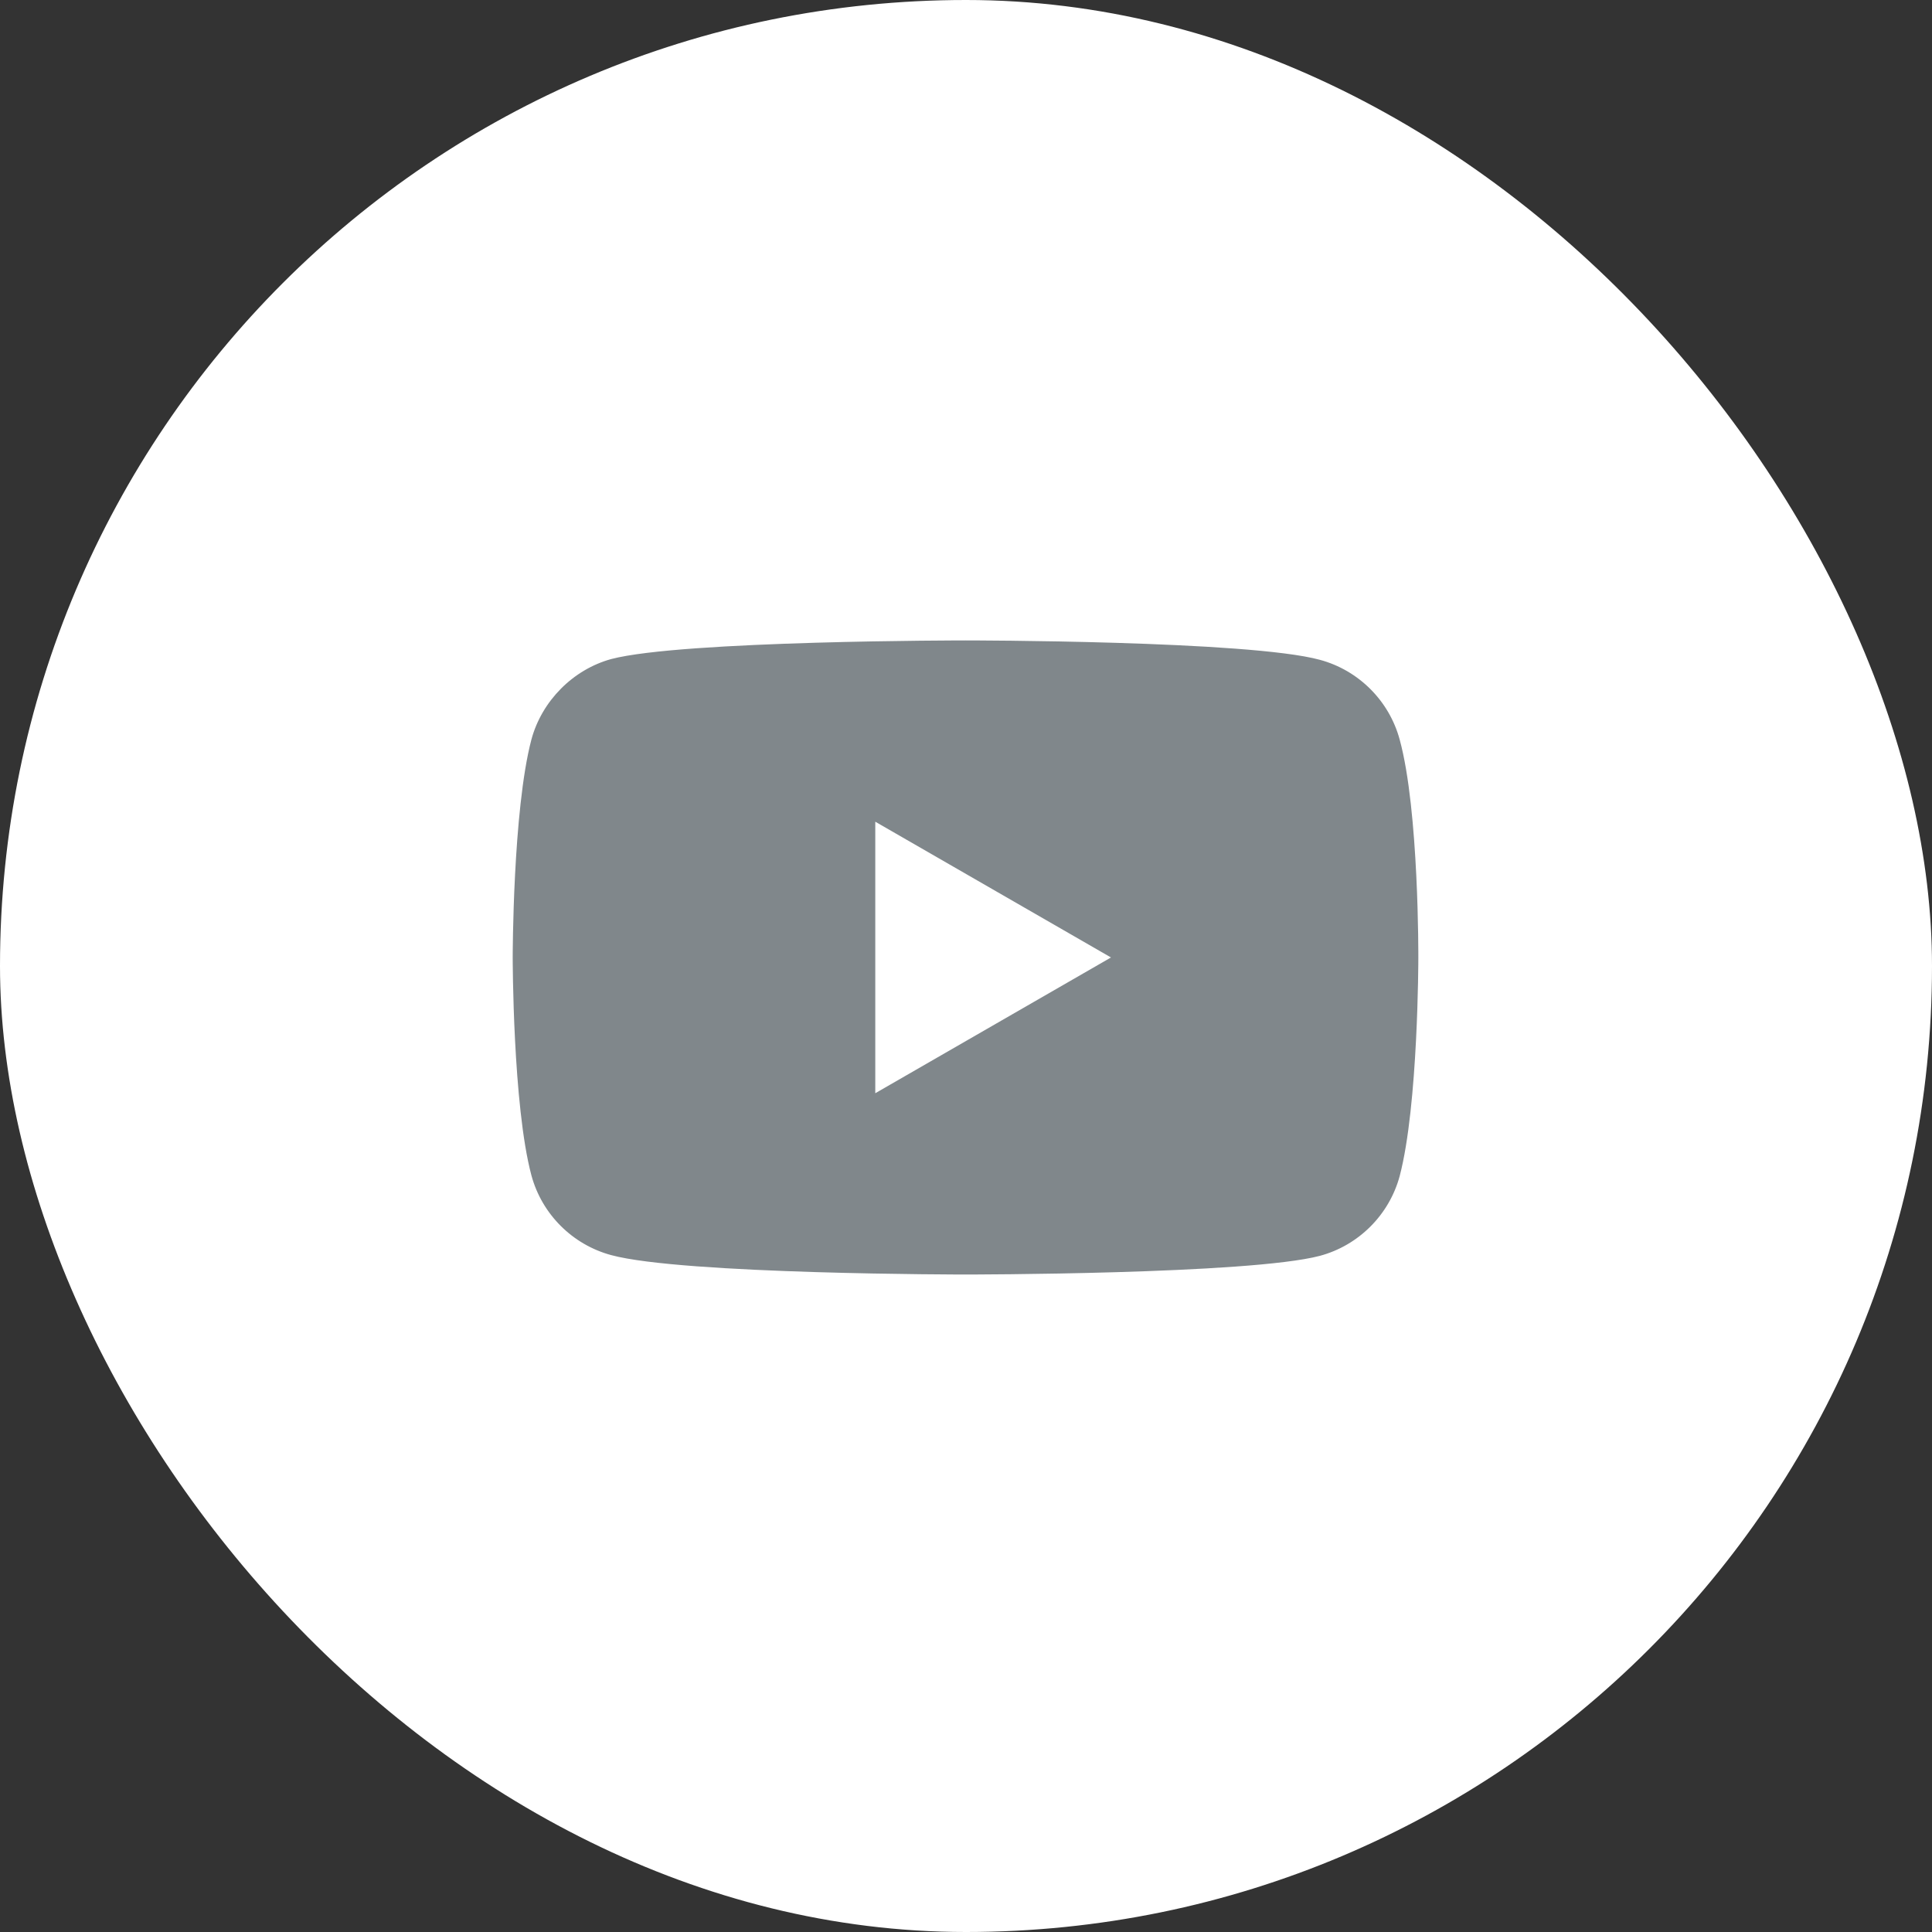
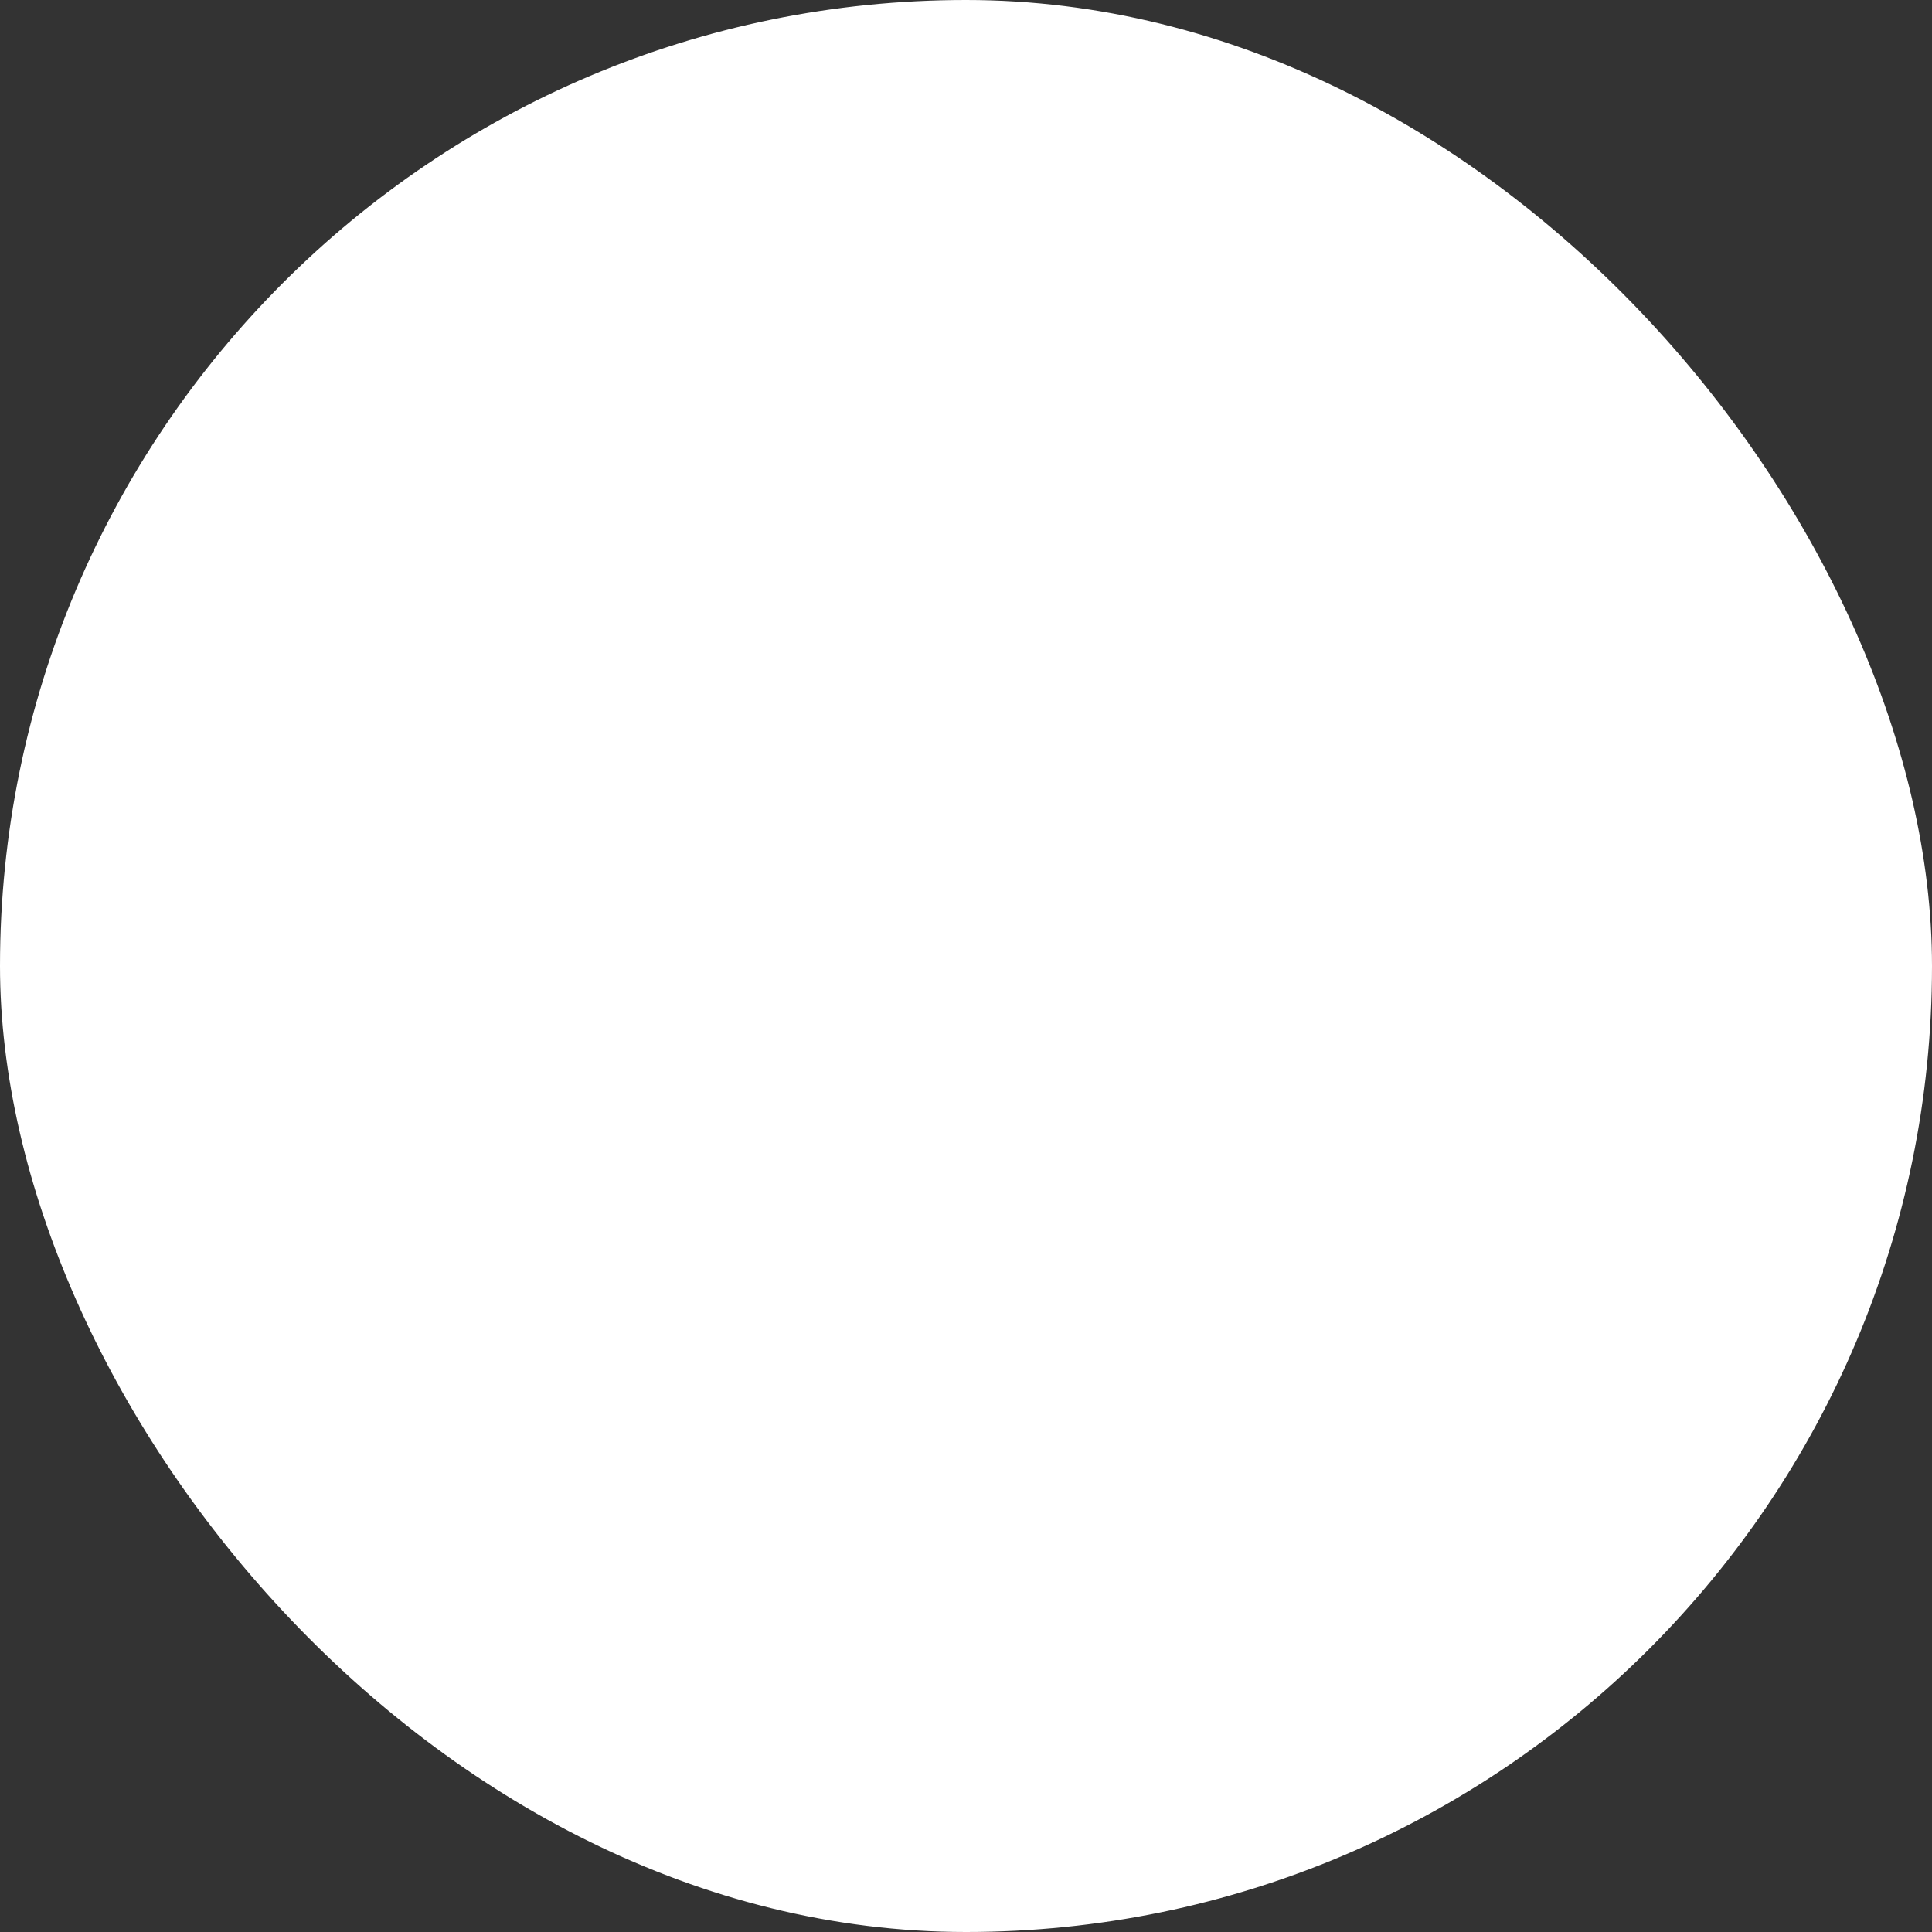
<svg xmlns="http://www.w3.org/2000/svg" width="48" height="48" viewBox="0 0 48 48" fill="none">
  <rect x="0" y="0" width="48" height="48" fill="#333333" stroke="none" />
  <rect width="48" height="48" rx="24" fill="white" />
-   <path d="M34.775 18.376C34.515 17.412 33.755 16.652 32.792 16.393C31.031 15.911 23.988 15.911 23.988 15.911C23.988 15.911 16.945 15.911 15.185 16.374C14.239 16.634 13.461 17.412 13.202 18.376C12.738 20.137 12.738 23.788 12.738 23.788C12.738 23.788 12.738 27.457 13.202 29.199C13.461 30.163 14.221 30.923 15.185 31.183C16.964 31.665 23.988 31.665 23.988 31.665C23.988 31.665 31.031 31.665 32.792 31.201C33.755 30.942 34.515 30.182 34.775 29.218C35.238 27.457 35.238 23.806 35.238 23.806C35.238 23.806 35.257 20.137 34.775 18.376ZM21.746 27.161V20.415L27.602 23.788L21.746 27.161Z" fill="#80878B" />
</svg>